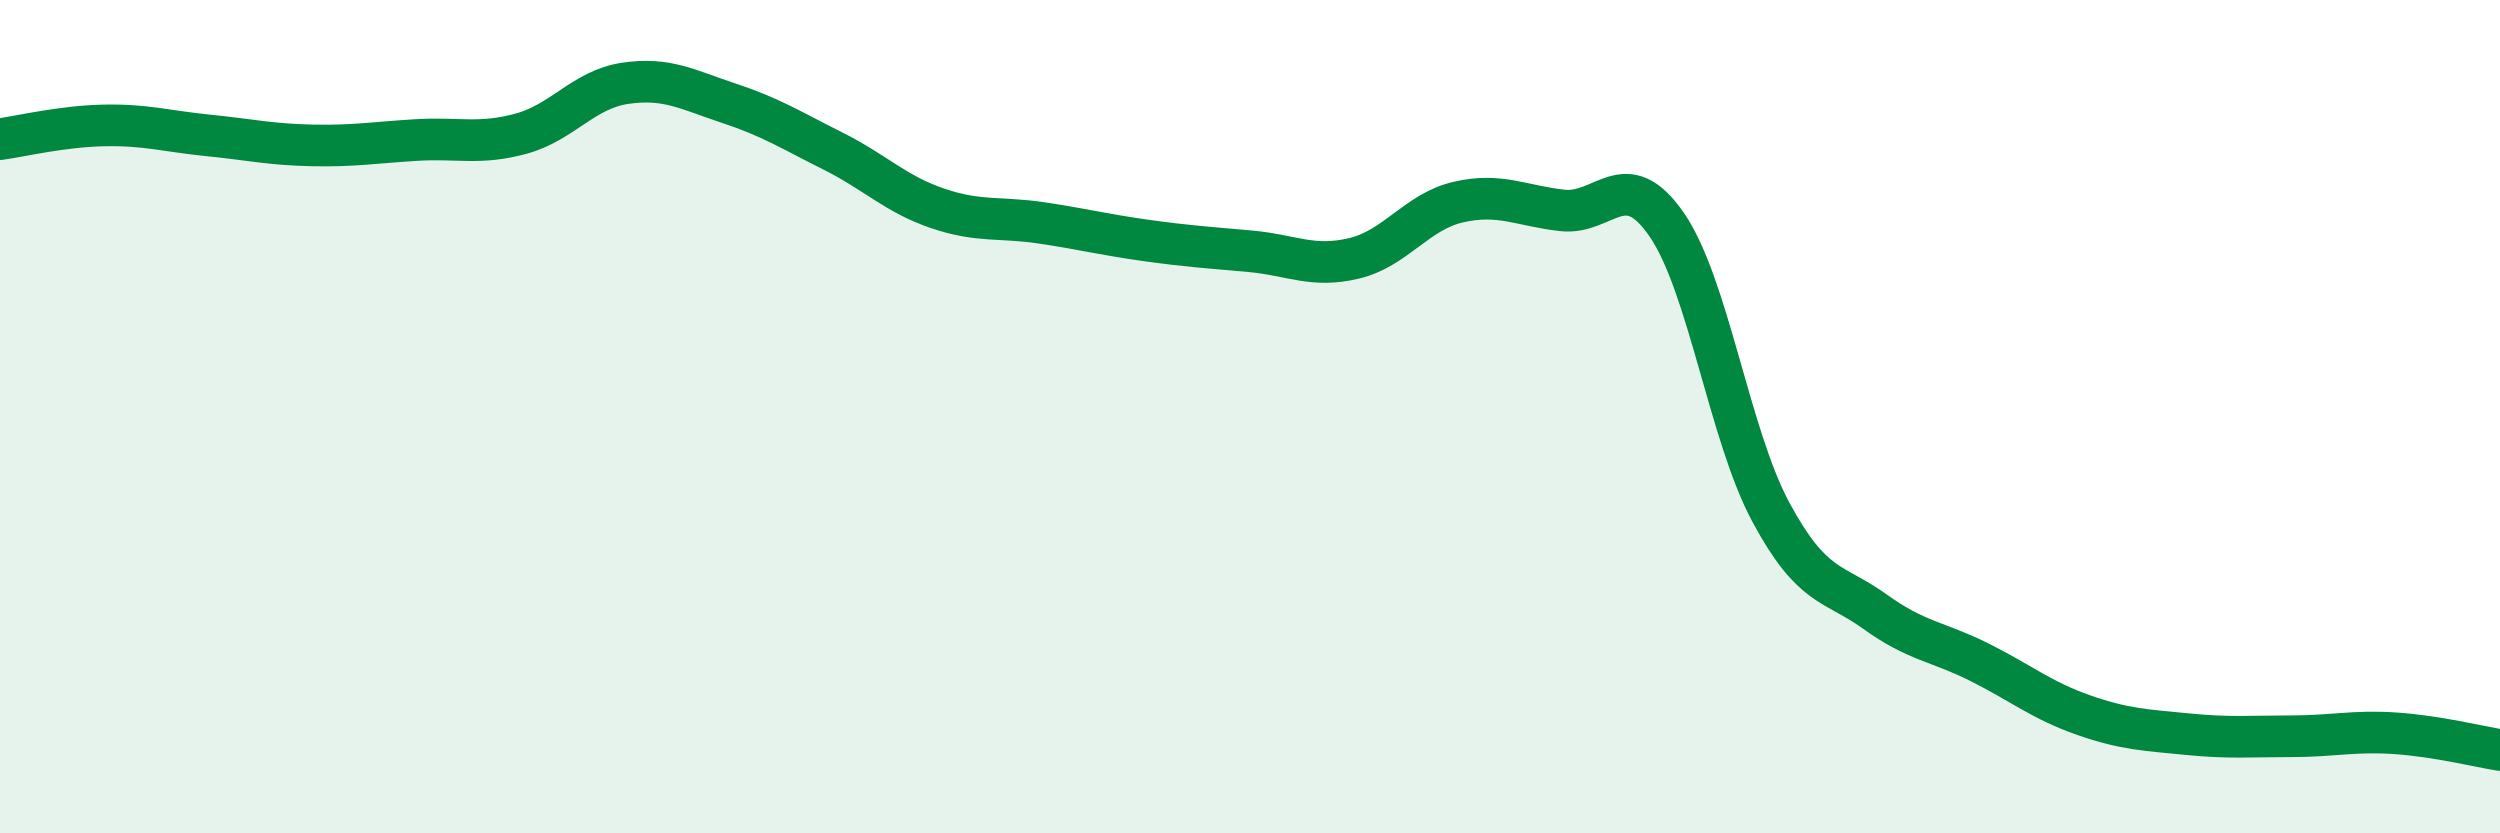
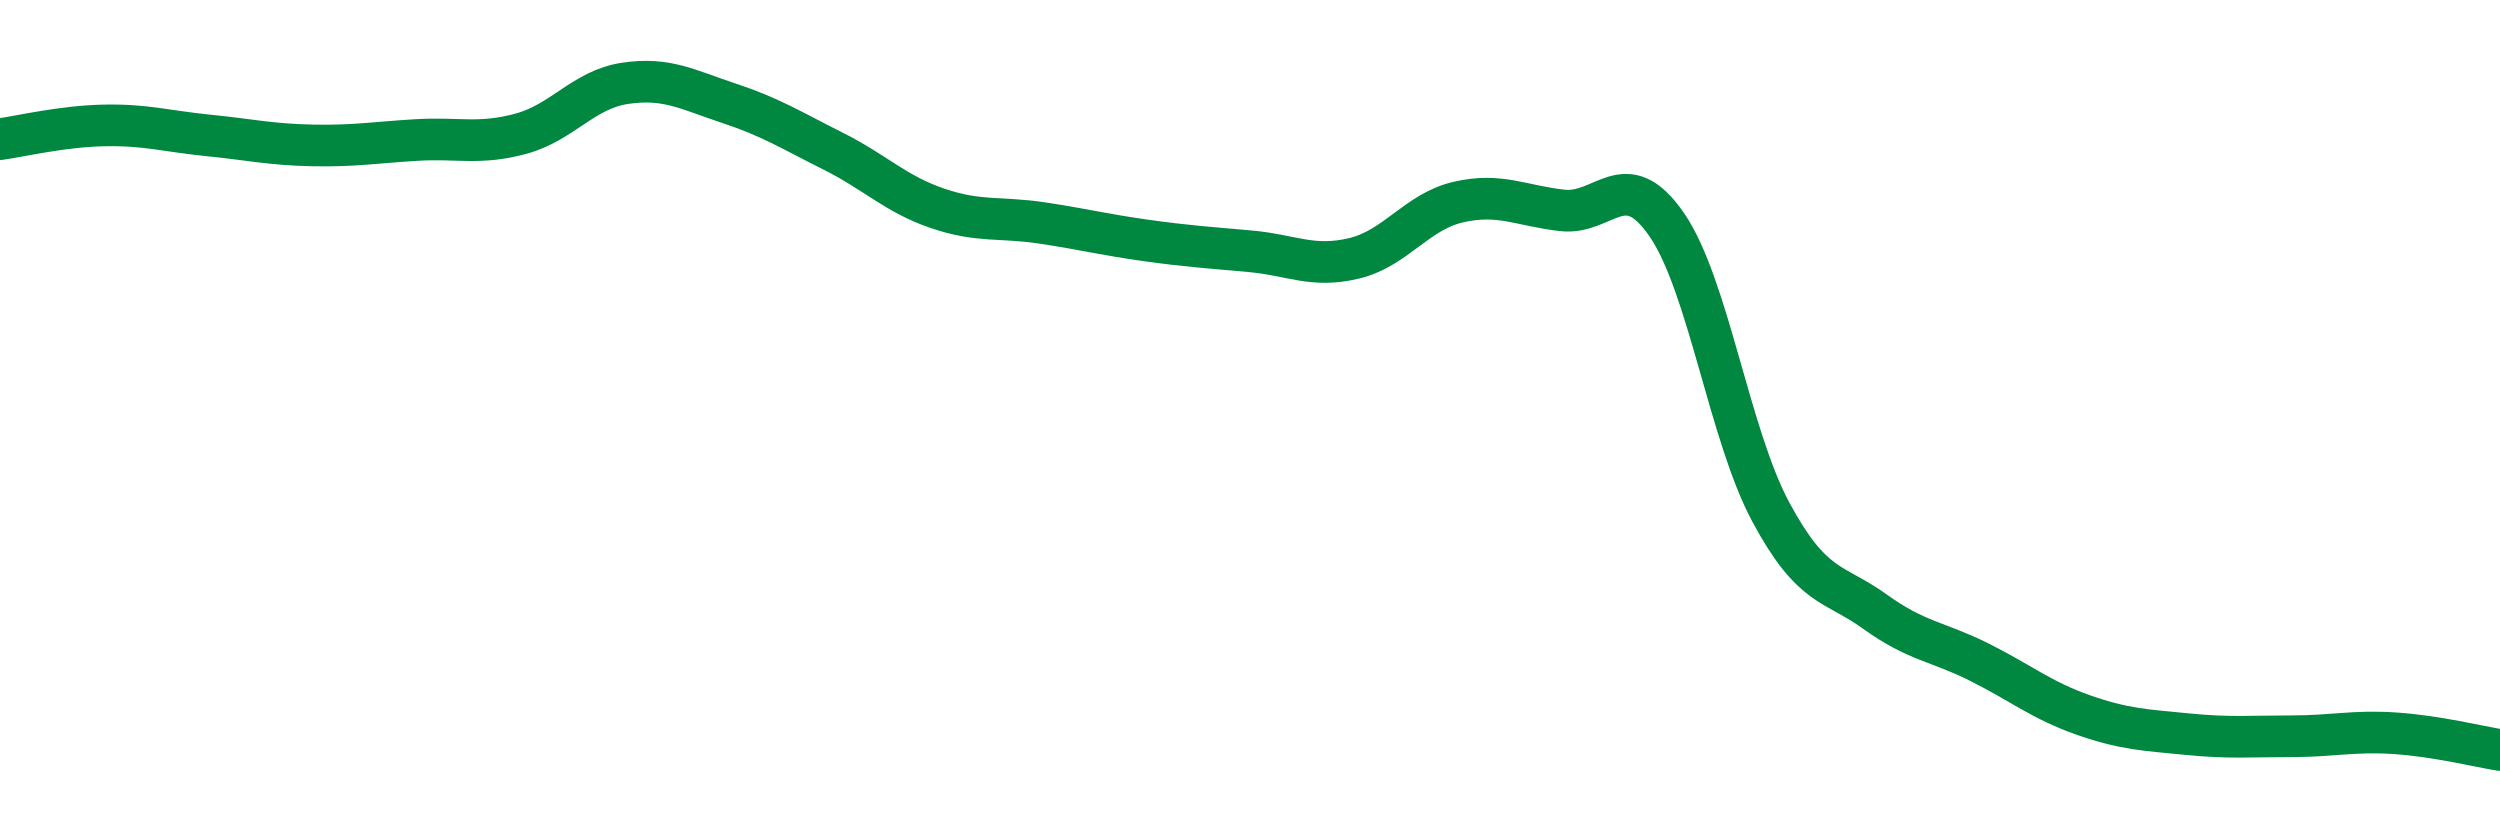
<svg xmlns="http://www.w3.org/2000/svg" width="60" height="20" viewBox="0 0 60 20">
-   <path d="M 0,3.34 C 0.5,3.27 1.5,3.03 2.5,3.01 C 3.5,2.99 4,3.15 5,3.25 C 6,3.35 6.5,3.47 7.5,3.49 C 8.5,3.51 9,3.42 10,3.36 C 11,3.3 11.5,3.48 12.5,3.21 C 13.5,2.94 14,2.15 15,2 C 16,1.85 16.5,2.15 17.5,2.48 C 18.5,2.81 19,3.13 20,3.63 C 21,4.13 21.5,4.66 22.5,5 C 23.5,5.34 24,5.2 25,5.35 C 26,5.5 26.5,5.63 27.5,5.77 C 28.5,5.91 29,5.94 30,6.03 C 31,6.12 31.5,6.44 32.5,6.2 C 33.5,5.96 34,5.08 35,4.85 C 36,4.62 36.5,4.94 37.5,5.05 C 38.5,5.16 39,3.94 40,5.39 C 41,6.84 41.5,10.43 42.5,12.29 C 43.5,14.15 44,13.96 45,14.68 C 46,15.4 46.5,15.39 47.5,15.89 C 48.5,16.39 49,16.81 50,17.16 C 51,17.51 51.5,17.52 52.5,17.62 C 53.5,17.72 54,17.67 55,17.67 C 56,17.67 56.5,17.53 57.5,17.6 C 58.5,17.67 59.5,17.92 60,18L60 20L0 20Z" fill="#008740" opacity="0.1" stroke-linecap="round" stroke-linejoin="round" />
  <path d="M 0,3.34 C 0.5,3.27 1.5,3.03 2.5,3.01 C 3.5,2.99 4,3.15 5,3.25 C 6,3.35 6.5,3.47 7.5,3.49 C 8.5,3.51 9,3.42 10,3.36 C 11,3.3 11.5,3.48 12.5,3.21 C 13.5,2.94 14,2.15 15,2 C 16,1.85 16.5,2.15 17.5,2.48 C 18.5,2.81 19,3.13 20,3.63 C 21,4.13 21.5,4.66 22.5,5 C 23.5,5.34 24,5.2 25,5.35 C 26,5.5 26.5,5.63 27.5,5.77 C 28.5,5.91 29,5.94 30,6.03 C 31,6.12 31.5,6.44 32.5,6.2 C 33.5,5.96 34,5.08 35,4.85 C 36,4.62 36.5,4.94 37.5,5.05 C 38.5,5.16 39,3.94 40,5.39 C 41,6.84 41.5,10.43 42.5,12.29 C 43.5,14.15 44,13.96 45,14.68 C 46,15.4 46.5,15.39 47.5,15.89 C 48.5,16.39 49,16.81 50,17.16 C 51,17.51 51.5,17.52 52.5,17.62 C 53.5,17.72 54,17.67 55,17.67 C 56,17.67 56.5,17.53 57.5,17.6 C 58.5,17.67 59.5,17.92 60,18" stroke="#008740" stroke-width="1" fill="none" stroke-linecap="round" stroke-linejoin="round" />
</svg>